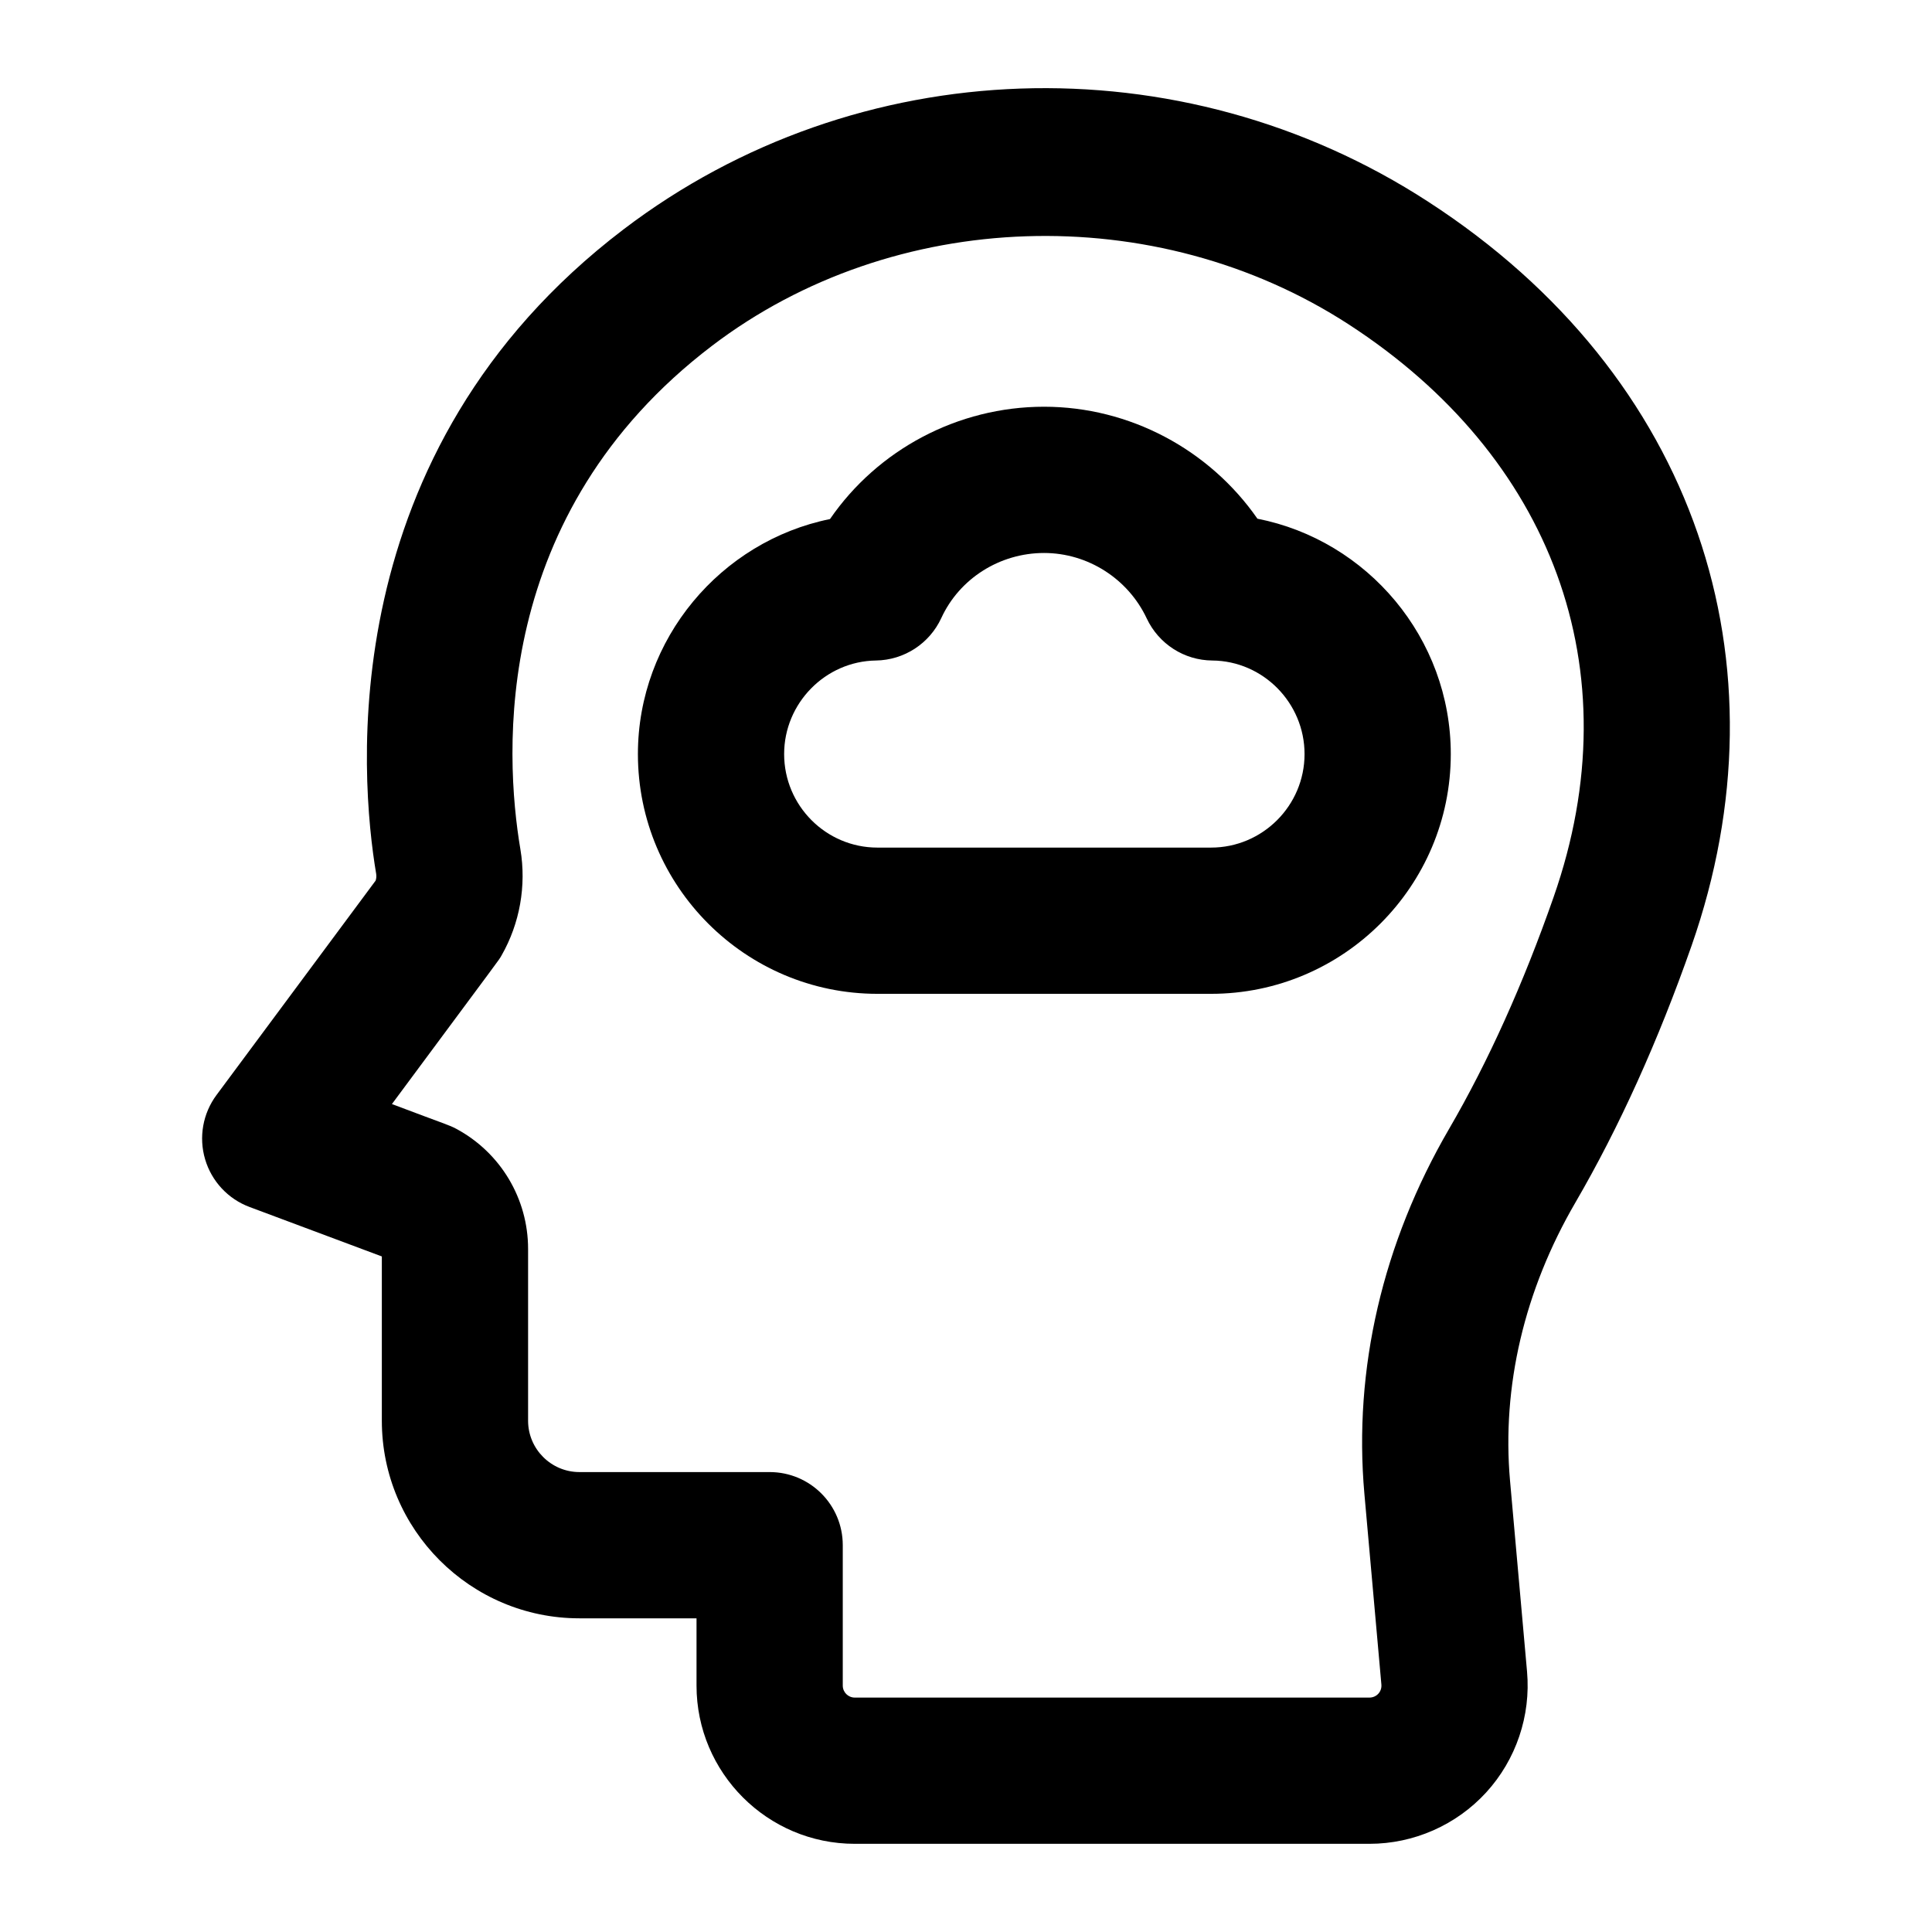
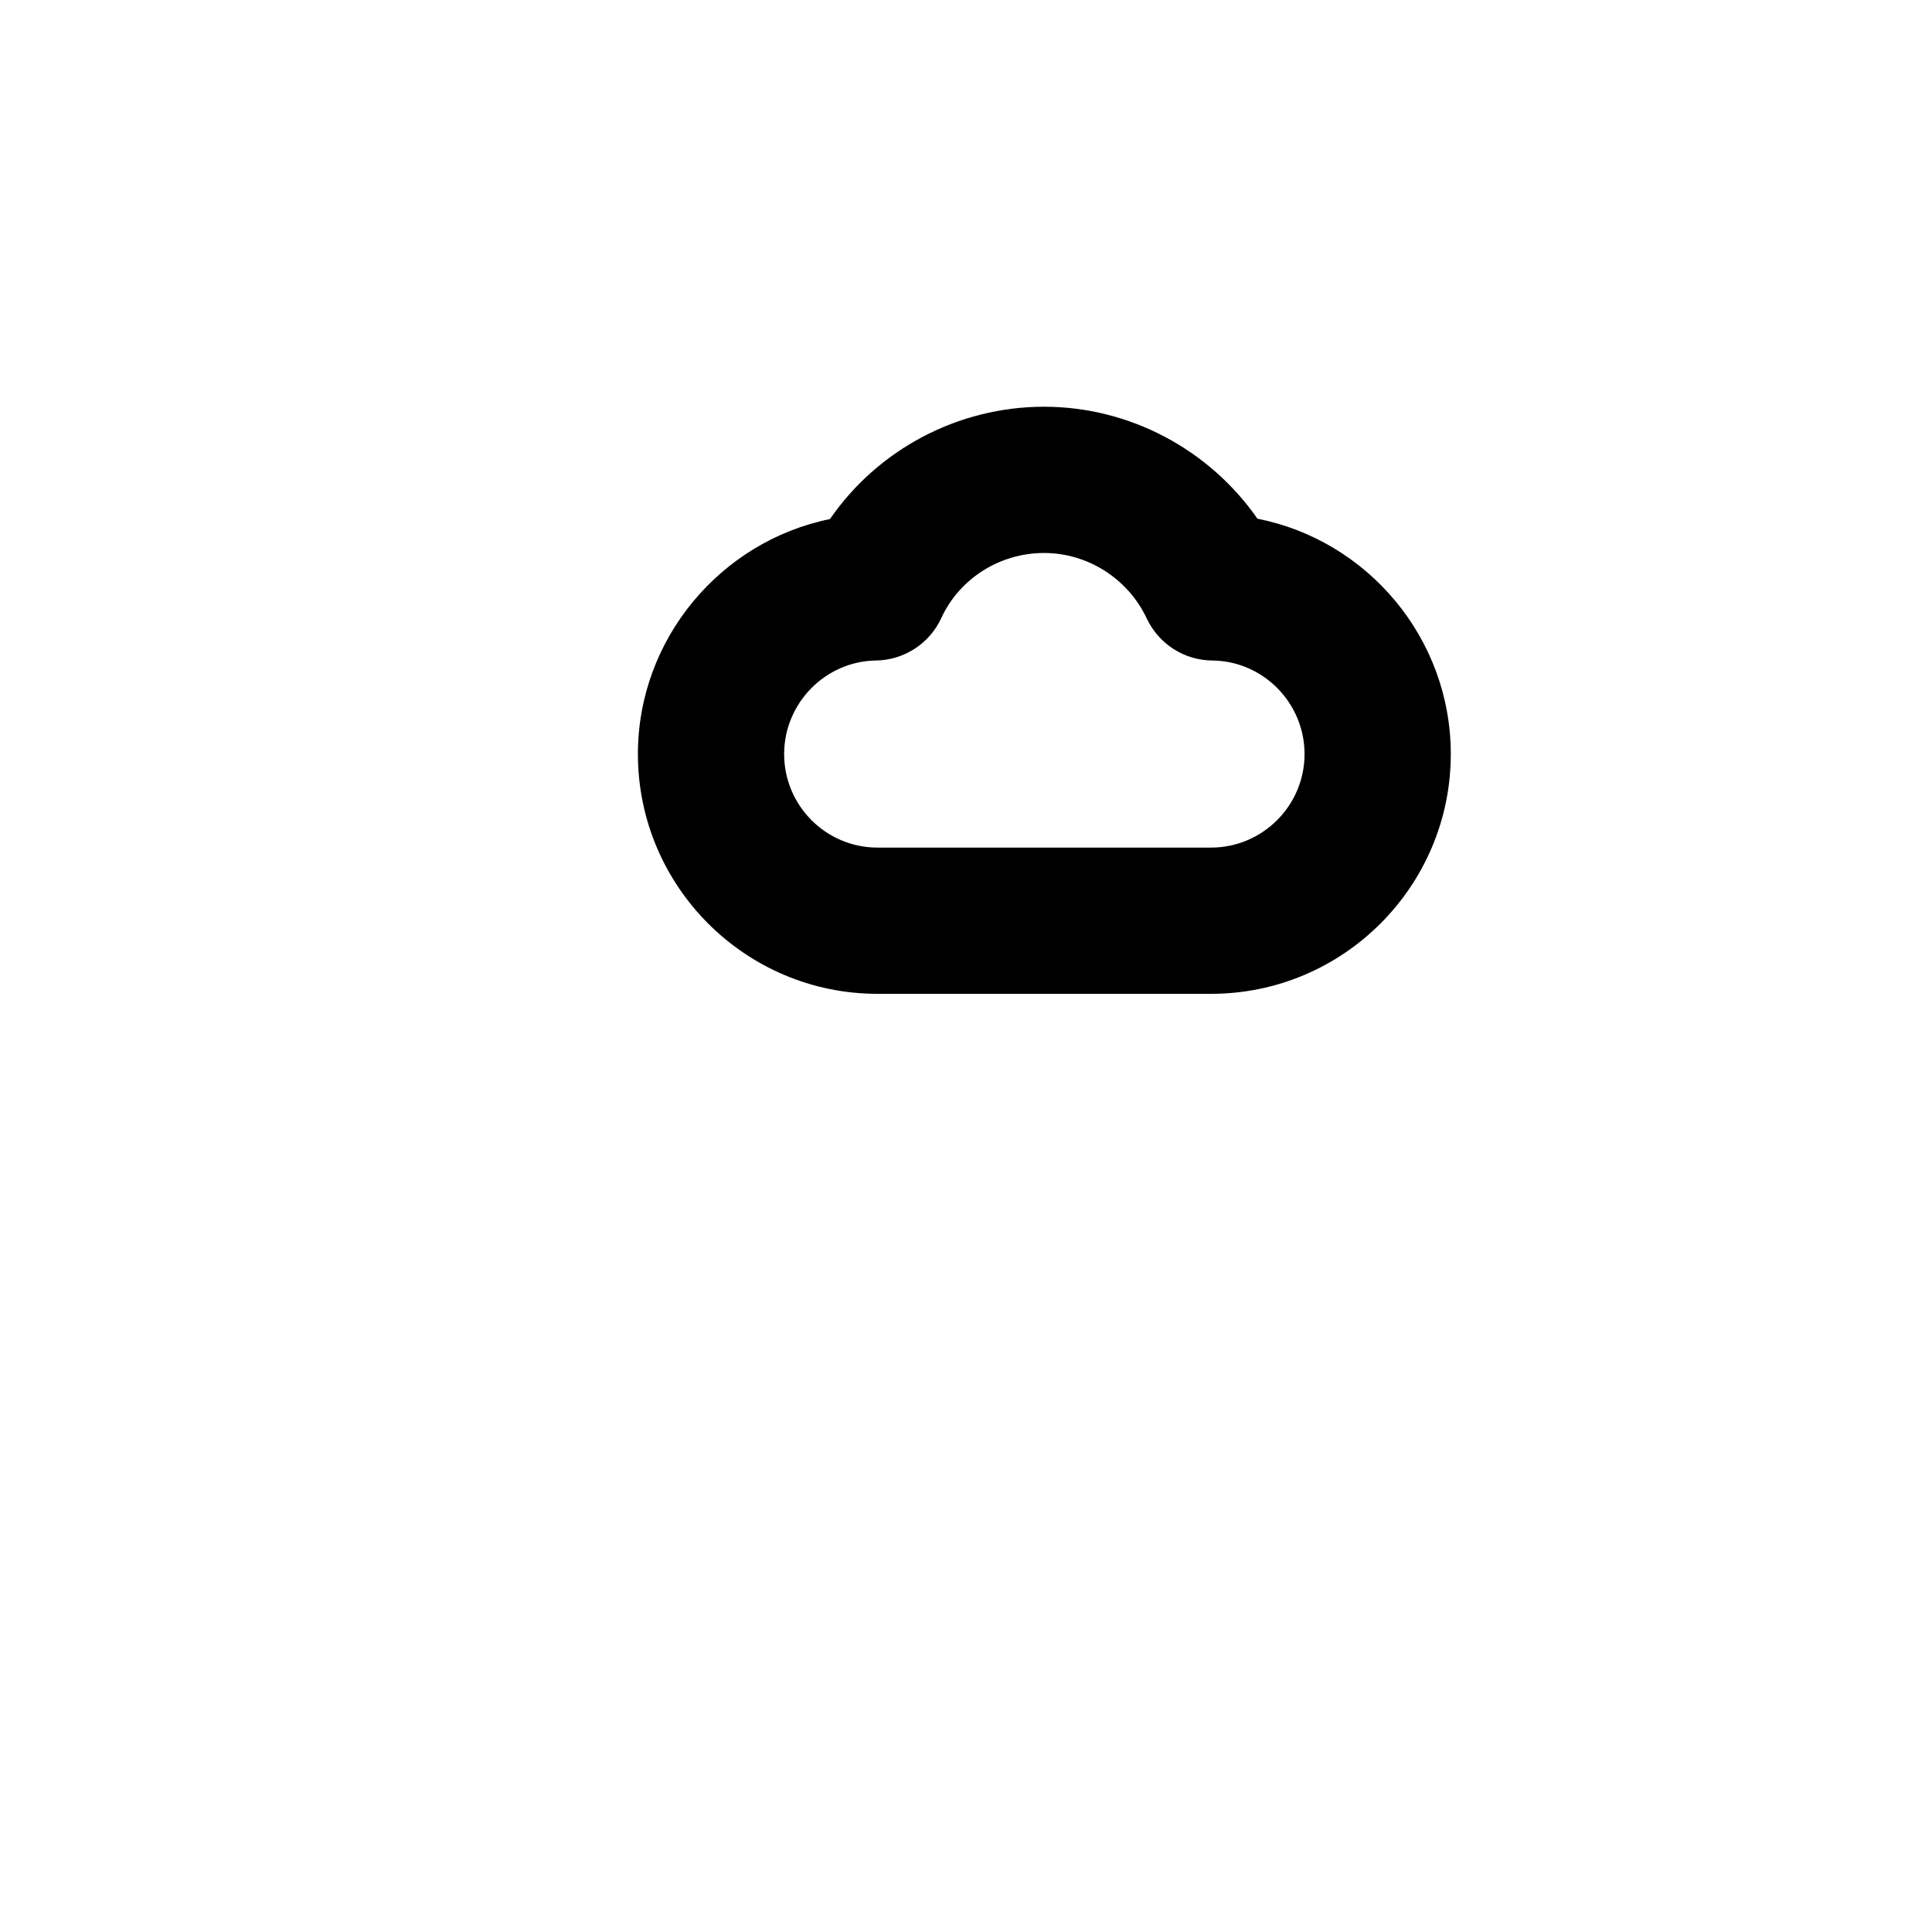
<svg xmlns="http://www.w3.org/2000/svg" fill="#000000" width="800px" height="800px" version="1.1" viewBox="144 144 512 512">
  <g>
-     <path d="m592.3 394.58c26.078-74.609 1.457-150.93-69.809-197.12-65.699-42.672-151.42-39.738-213.25 7.324-77.543 59.02-69.785 145.57-65.566 170.7 0.113 0.664 0.074 1.305-0.133 1.891l-42.16 56.809c-3.633 4.883-4.75 11.203-3.027 17.031 1.723 5.848 6.094 10.539 11.809 12.66l35.027 13.094v43.543c0 28.875 23.484 52.359 52.359 52.359h31.035v17.824c0 23.125 18.809 41.934 41.934 41.934h136.4c11.73 0 23.012-4.957 30.938-13.625 7.91-8.648 11.863-20.324 10.824-32.02l-4.504-50.543c-2.215-24.98 3.766-50.488 17.332-73.781 11.582-19.902 21.934-42.801 30.789-68.082zm-64.281 48.594c-17.617 30.258-25.375 63.695-22.441 96.715l4.504 50.543c0.16 1.938-1.34 3.445-3.16 3.445h-136.4c-1.762 0-3.18-1.418-3.18-3.18v-37.203c0-10.711-8.668-19.379-19.379-19.379h-50.41c-7.492 0-13.605-6.113-13.605-13.605v-45.527c0-13.305-7.266-25.488-18.98-31.809-2.172-1.137-2.117-0.918-17.105-6.586 29.809-40.258 28.164-37.832 29.047-39.379 4.844-8.477 6.625-18.488 4.996-28.156-4.258-25.262-7.816-88.824 50.809-133.43 48.102-36.598 117.48-38.867 168.7-5.656 53.57 34.754 75.496 91.293 54.289 151.82-8.023 22.949-17.332 43.598-27.684 61.383z" />
-     <path d="m477.23 281.46c-12.734-18.316-33.871-29.672-56.543-29.672-22.879 0-44.09 11.391-56.73 29.766-28.934 5.887-50.906 31.734-50.906 62.277 0 35.047 28.48 63.543 63.469 63.543h88.41c35.047 0 63.543-28.5 63.543-63.543 0-30.75-22.102-56.637-51.242-62.371zm-12.301 87.16h-88.41c-13.625 0-24.715-11.125-24.715-24.789 0-13.473 10.918-24.602 24.336-24.789 7.457-0.113 14.191-4.484 17.316-11.258 4.824-10.484 15.516-17.238 27.23-17.238 11.582 0 22.254 6.812 27.211 17.352 3.18 6.754 9.914 11.09 17.371 11.145 13.473 0.113 24.449 11.242 24.449 24.789 0 13.66-11.129 24.789-24.789 24.789z" />
+     <path d="m477.23 281.46c-12.734-18.316-33.871-29.672-56.543-29.672-22.879 0-44.09 11.391-56.73 29.766-28.934 5.887-50.906 31.734-50.906 62.277 0 35.047 28.48 63.543 63.469 63.543h88.41c35.047 0 63.543-28.5 63.543-63.543 0-30.75-22.102-56.637-51.242-62.371zm-12.301 87.16h-88.41c-13.625 0-24.715-11.125-24.715-24.789 0-13.473 10.918-24.602 24.336-24.789 7.457-0.113 14.191-4.484 17.316-11.258 4.824-10.484 15.516-17.238 27.23-17.238 11.582 0 22.254 6.812 27.211 17.352 3.18 6.754 9.914 11.09 17.371 11.145 13.473 0.113 24.449 11.242 24.449 24.789 0 13.66-11.129 24.789-24.789 24.789" />
  </g>
</svg>